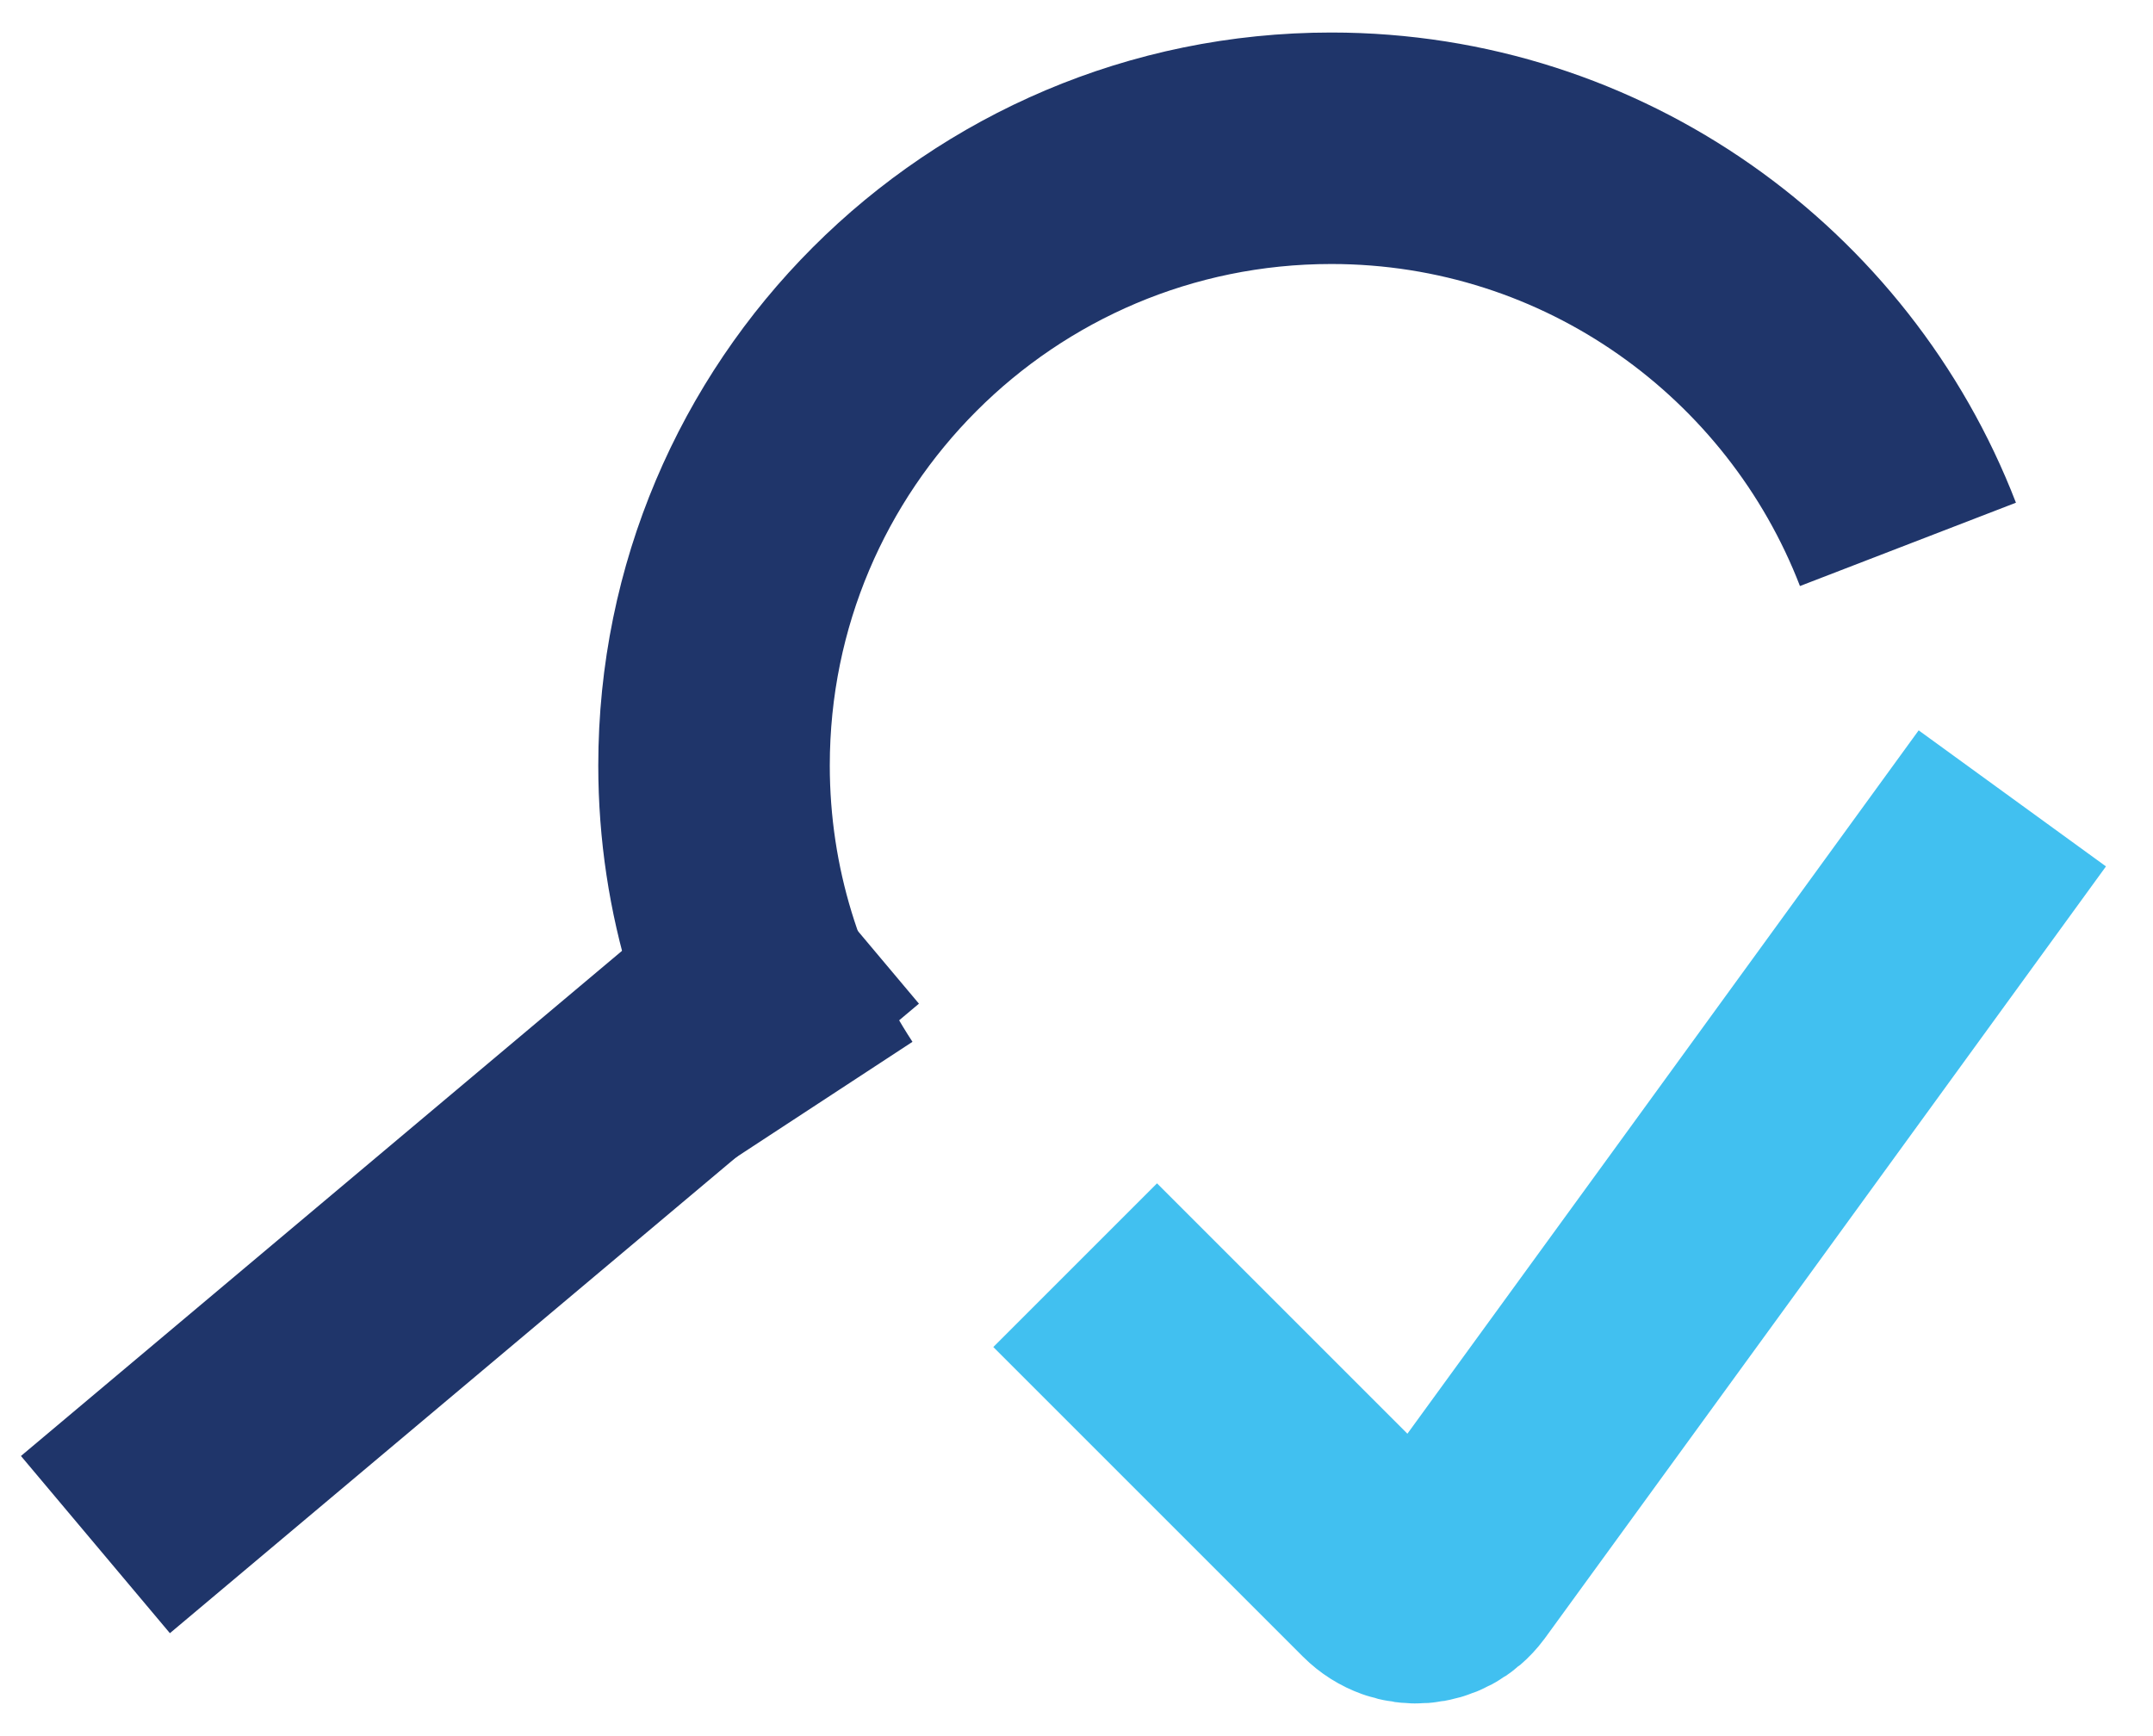
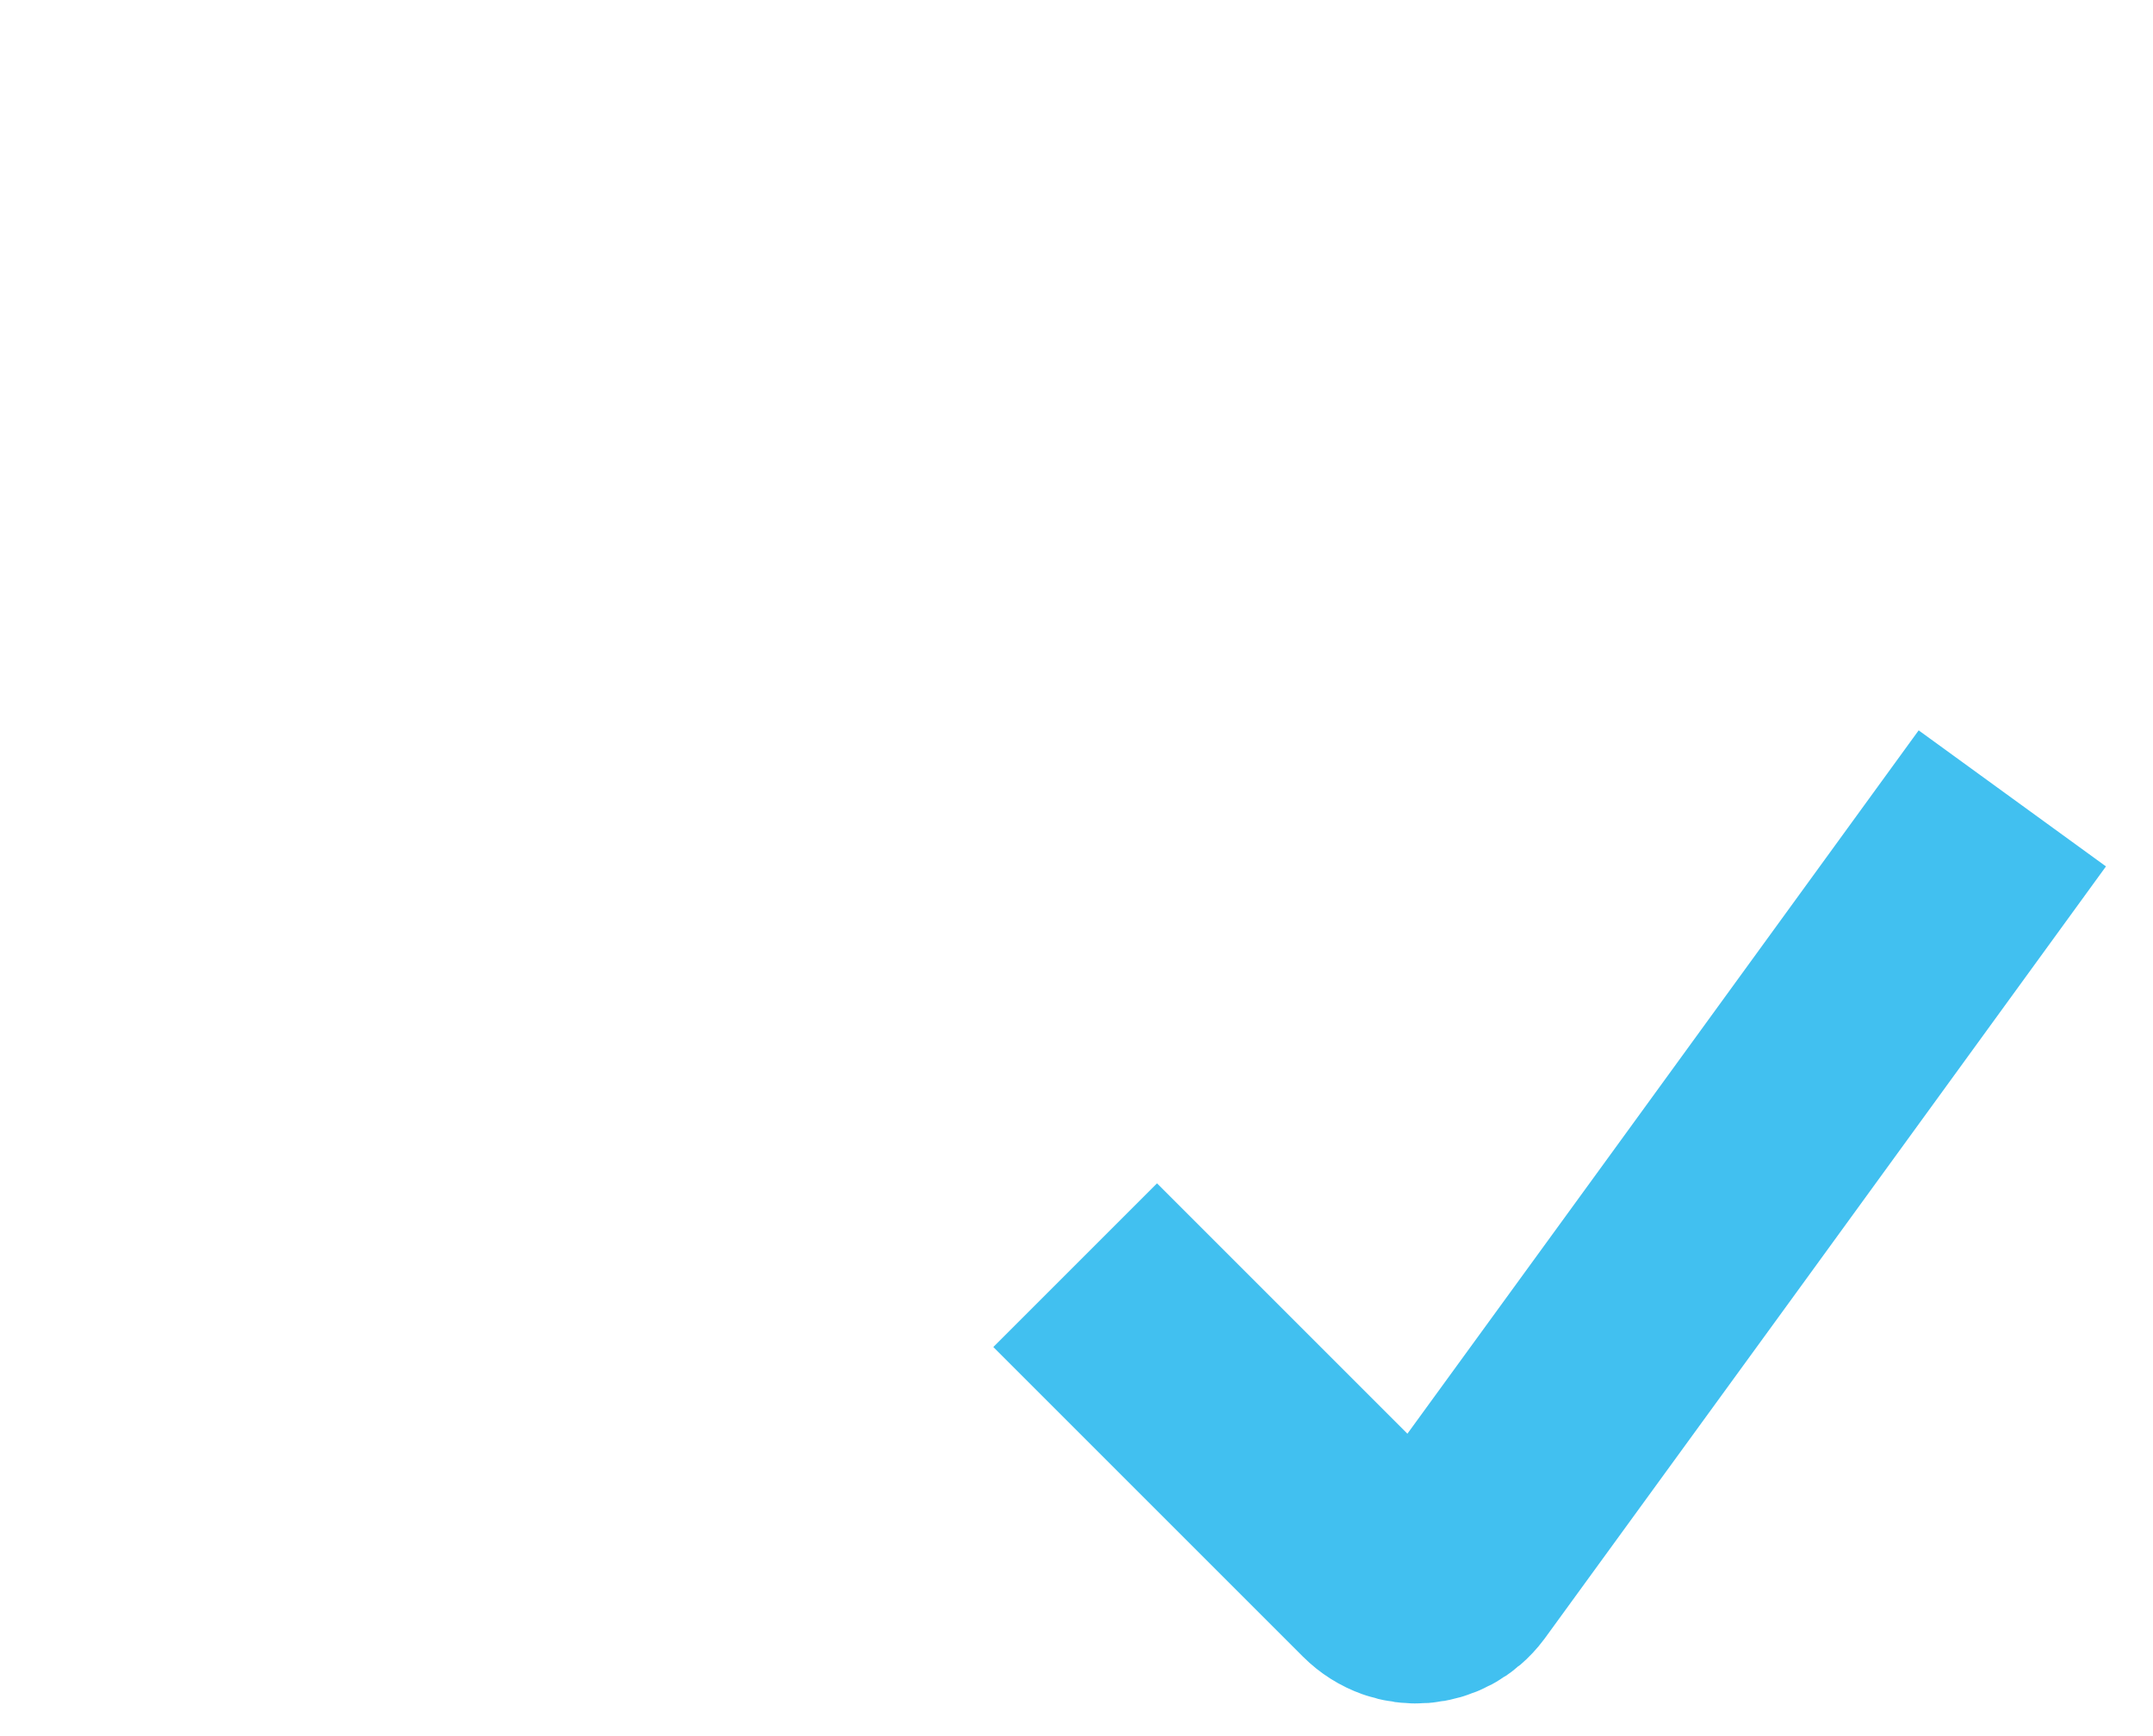
<svg xmlns="http://www.w3.org/2000/svg" width="93" height="75" viewBox="0 0 93 75" fill="none">
-   <path d="M82.415 23.517C78.559 13.523 68.862 6.405 57.504 6.405C42.764 6.405 30.843 18.357 30.843 33.066C30.843 38.493 32.474 43.535 35.232 47.746" stroke="#1F356A" stroke-width="10" stroke-miterlimit="10" />
-   <path d="M36.477 39.531L4.122 66.726" stroke="#1F356A" stroke-width="10" stroke-miterlimit="10" />
  <path d="M46.442 54.656L59.817 68.031C60.648 68.862 62.012 68.743 62.694 67.824C68.418 59.965 77.789 47.064 86.923 34.49" stroke="#41C0F0" stroke-width="10" stroke-miterlimit="10" />
</svg>